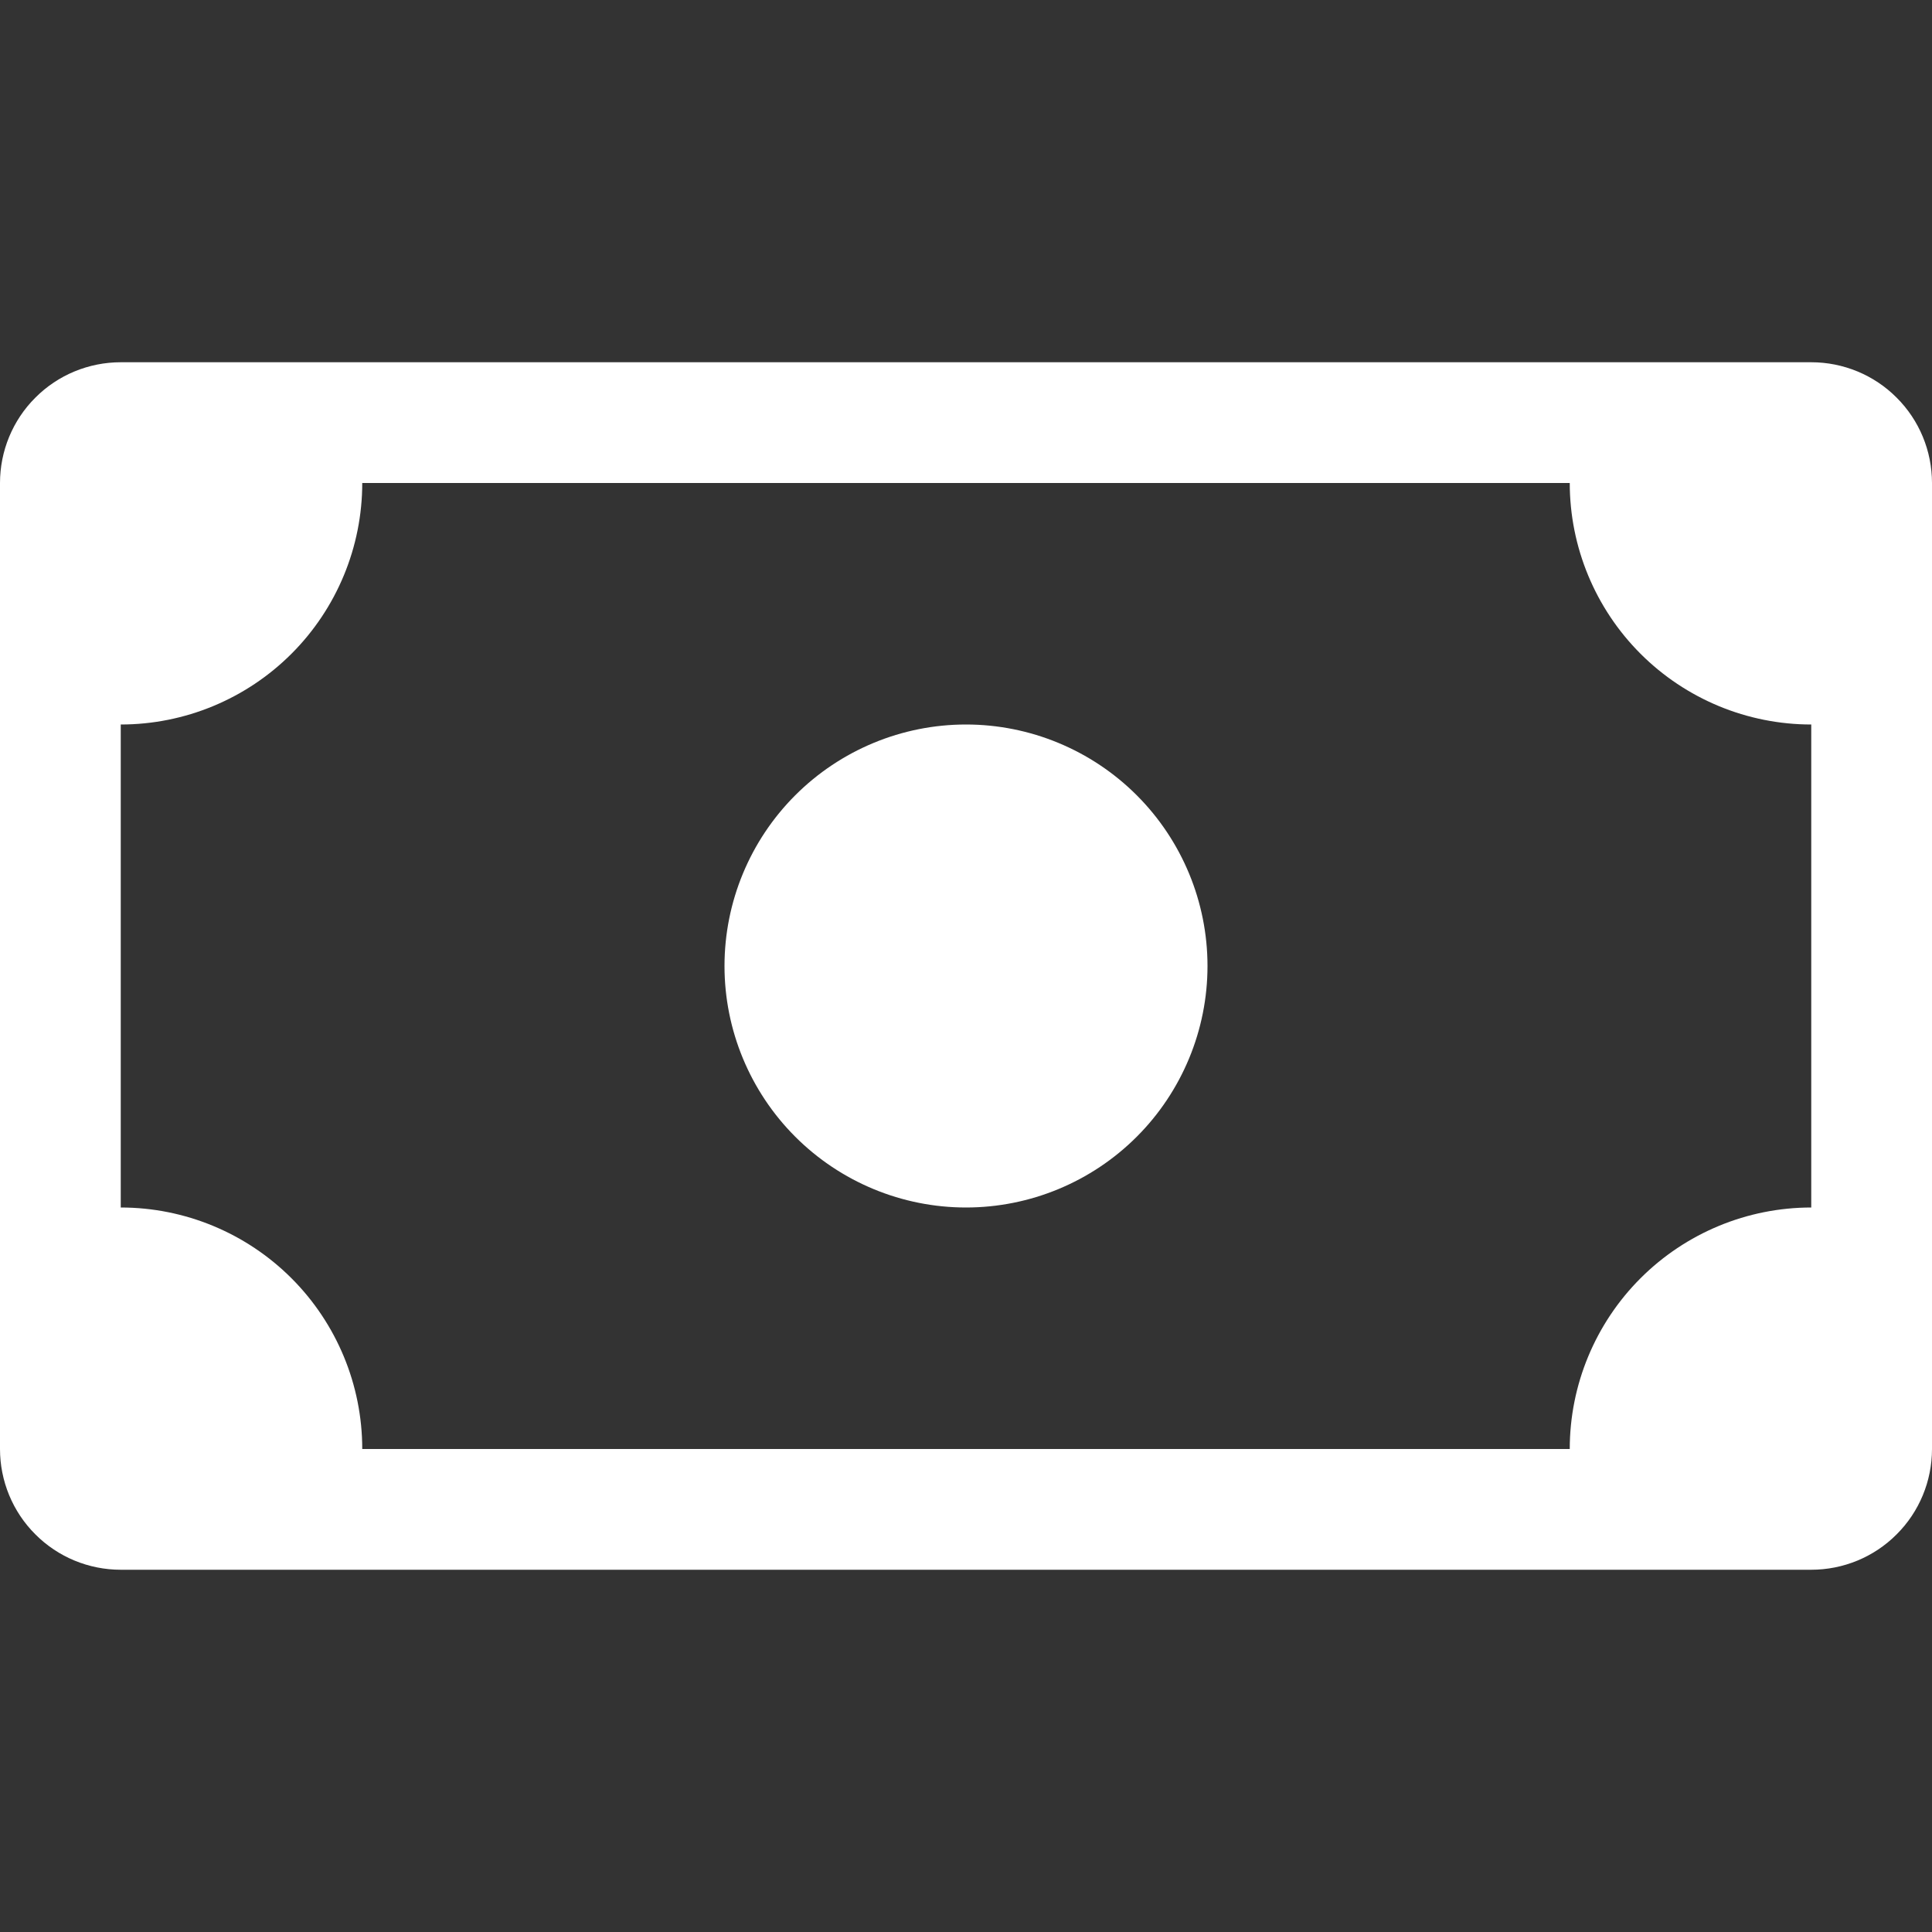
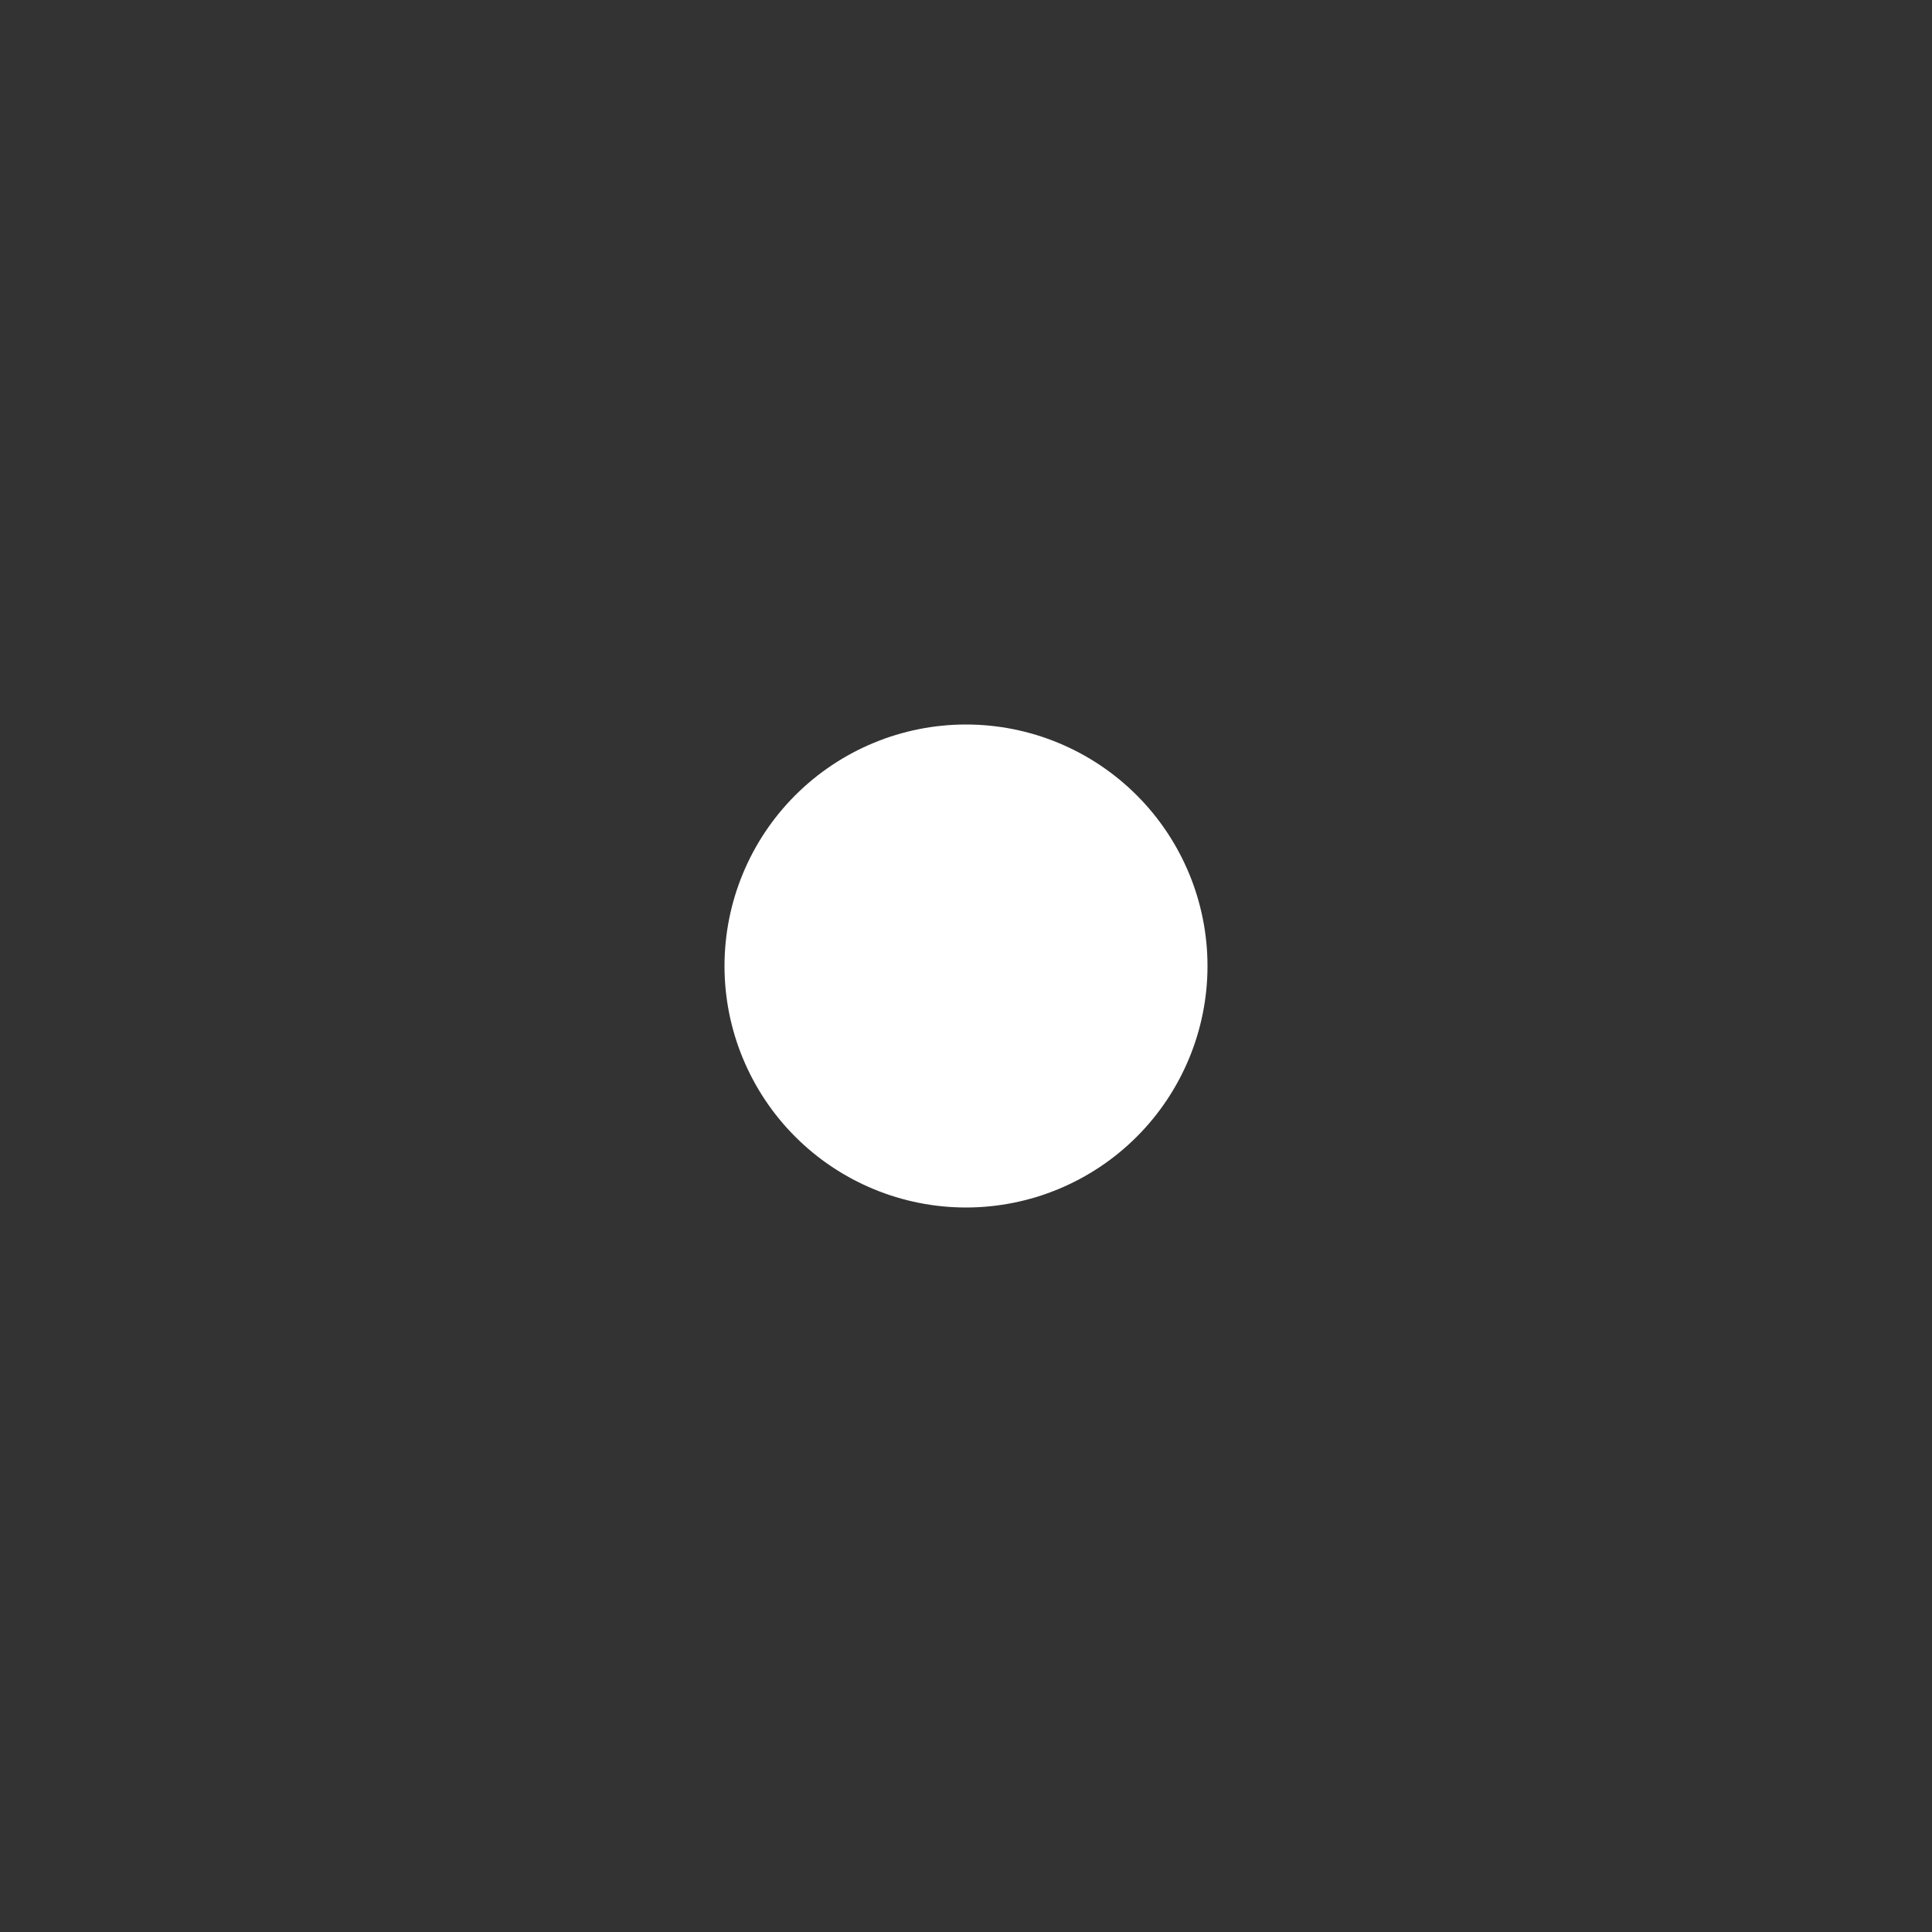
<svg xmlns="http://www.w3.org/2000/svg" width="16" height="16" viewBox="0 0 16 16" fill="none">
  <rect x="0" y="0" width="16" height="16" fill="#333333" stroke="none" />
  <path d="M8 10C8.53 10 9.039 9.789 9.414 9.414C9.789 9.039 10 8.53 10 8C10 7.47 9.789 6.961 9.414 6.586C9.039 6.211 8.53 6 8 6C7.47 6 6.961 6.211 6.586 6.586C6.211 6.961 6 7.47 6 8C6 8.53 6.211 9.039 6.586 9.414C6.961 9.789 7.47 10 8 10Z" fill="white" />
-   <path d="M0 4C0 3.735 0.105 3.48 0.293 3.293C0.48 3.105 0.735 3 1 3H15C15.265 3 15.52 3.105 15.707 3.293C15.895 3.48 16 3.735 16 4V12C16 12.265 15.895 12.52 15.707 12.707C15.52 12.895 15.265 13 15 13H1C0.735 13 0.48 12.895 0.293 12.707C0.105 12.52 0 12.265 0 12V4ZM3 4C3 4.53 2.789 5.039 2.414 5.414C2.039 5.789 1.53 6 1 6V10C1.53 10 2.039 10.211 2.414 10.586C2.789 10.961 3 11.47 3 12H13C13 11.47 13.211 10.961 13.586 10.586C13.961 10.211 14.47 10 15 10V6C14.47 6 13.961 5.789 13.586 5.414C13.211 5.039 13 4.53 13 4H3Z" fill="white" />
</svg>